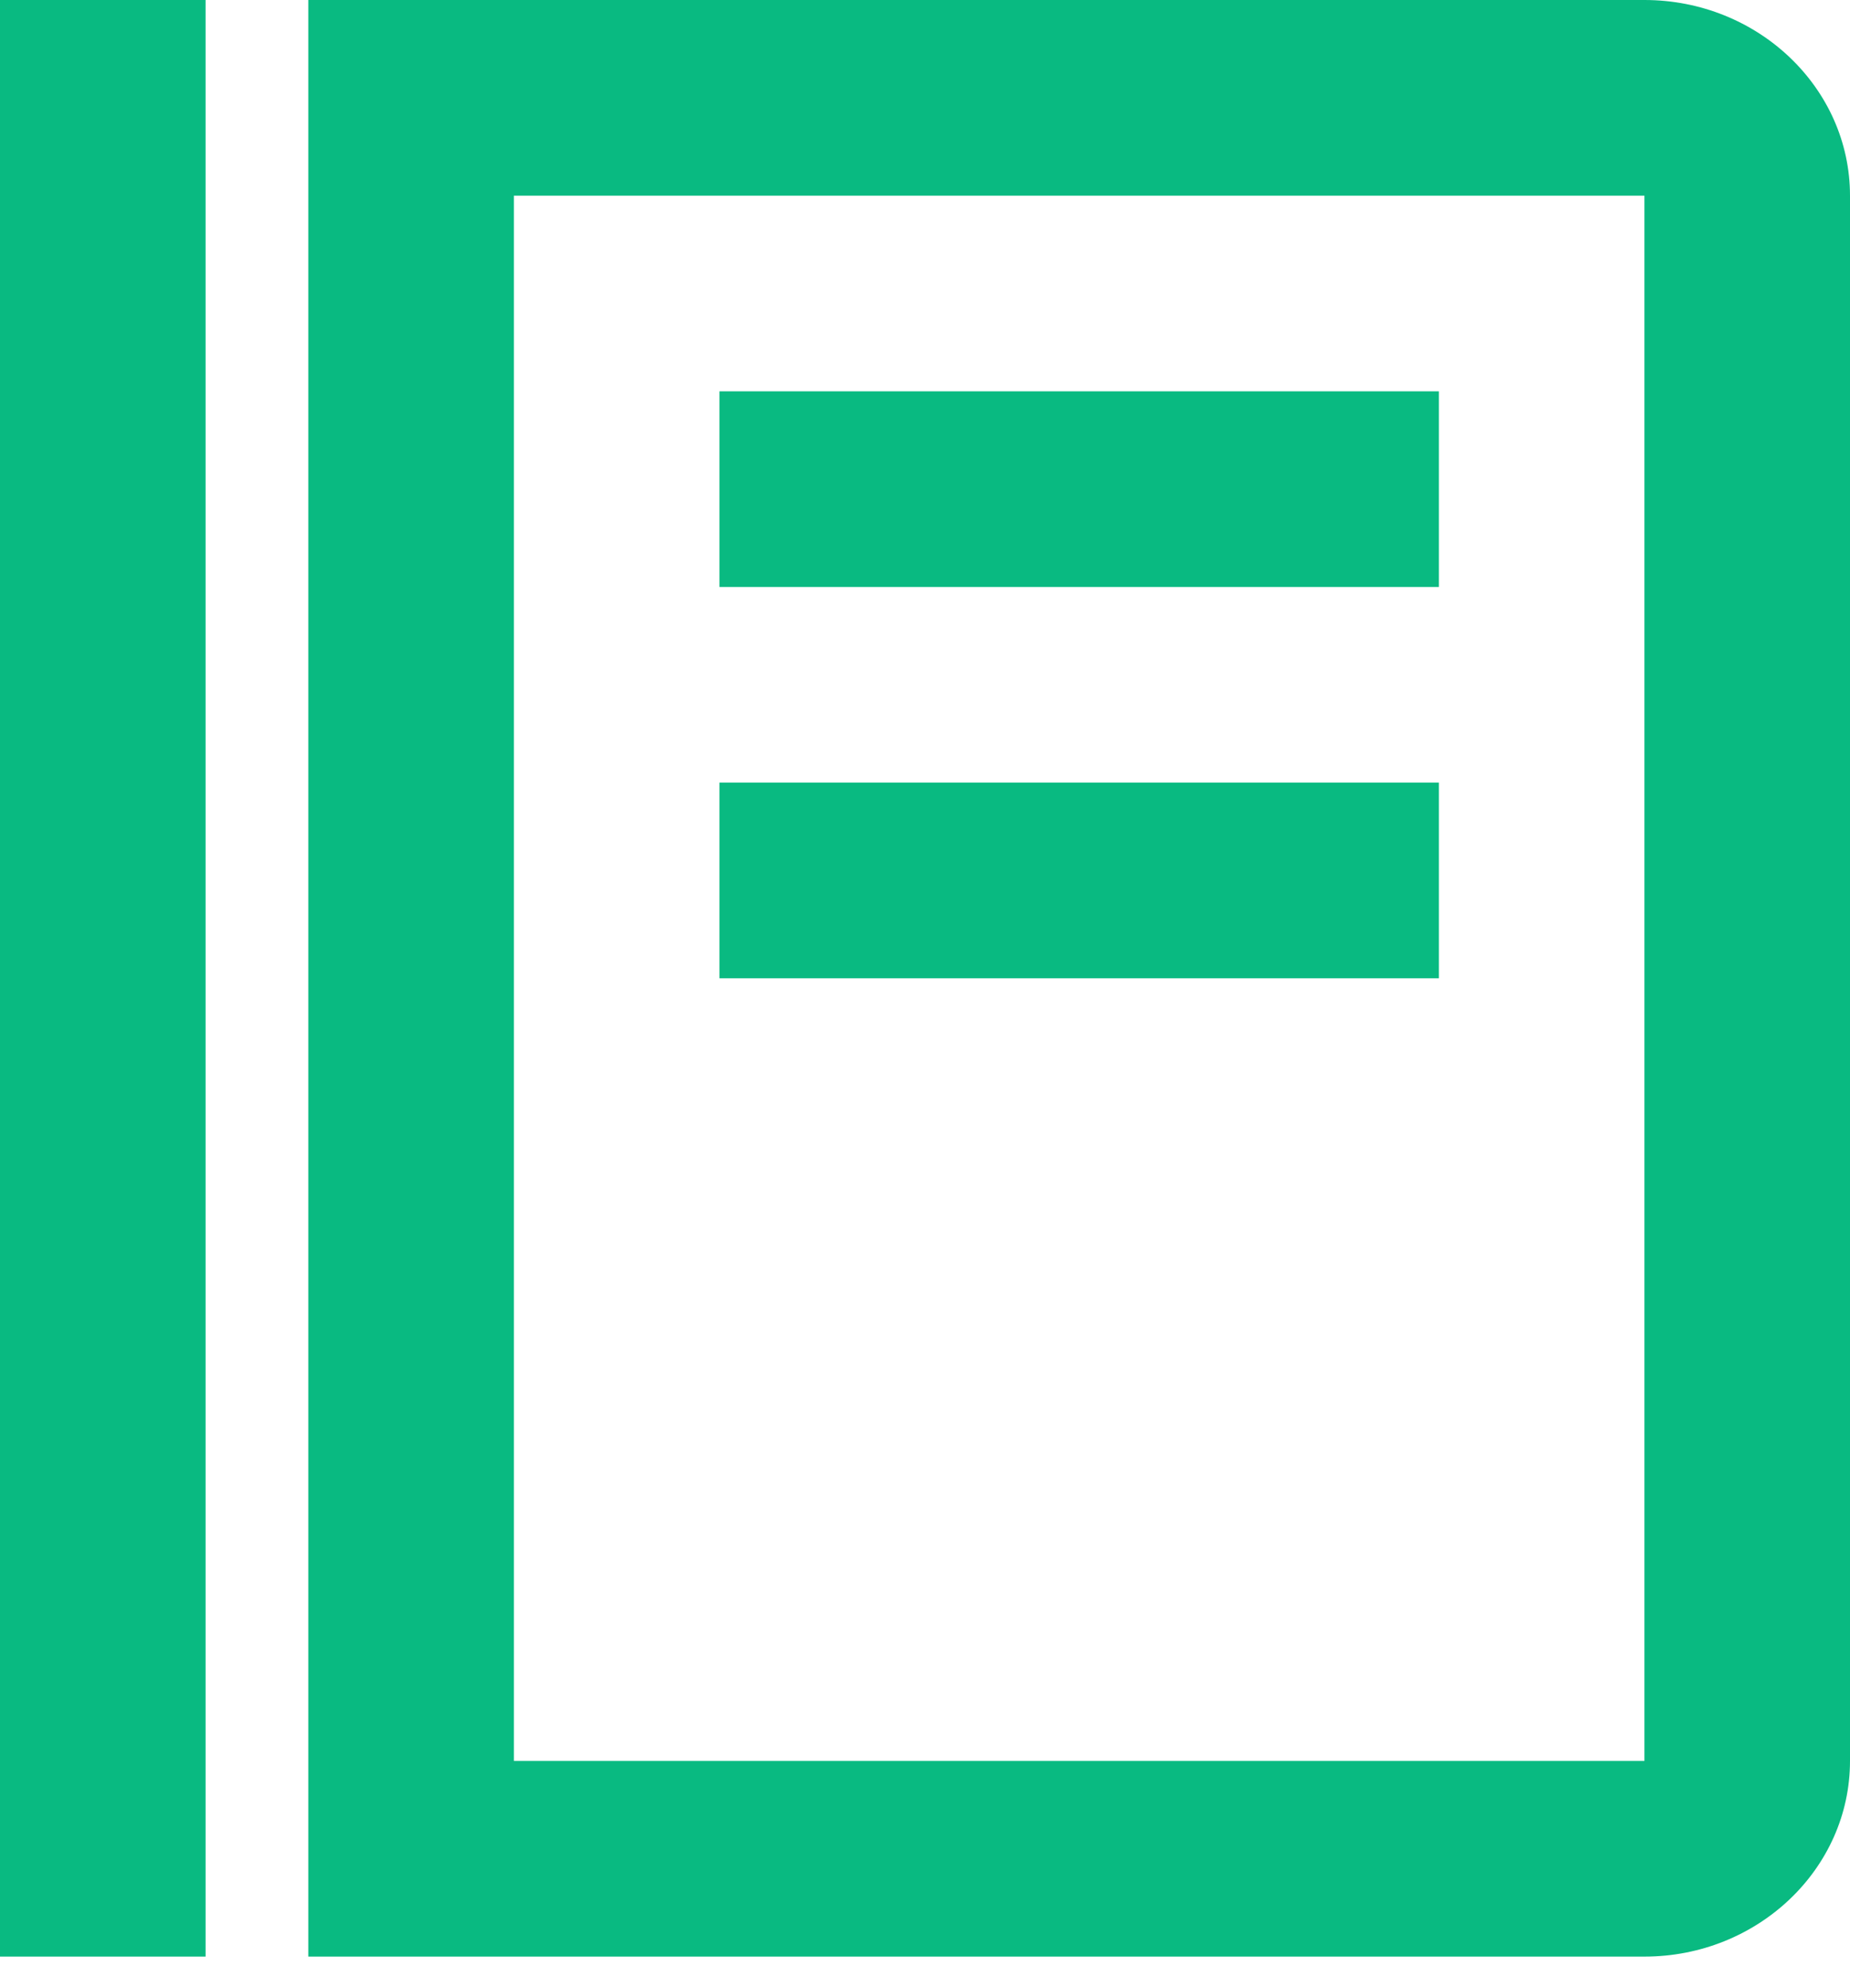
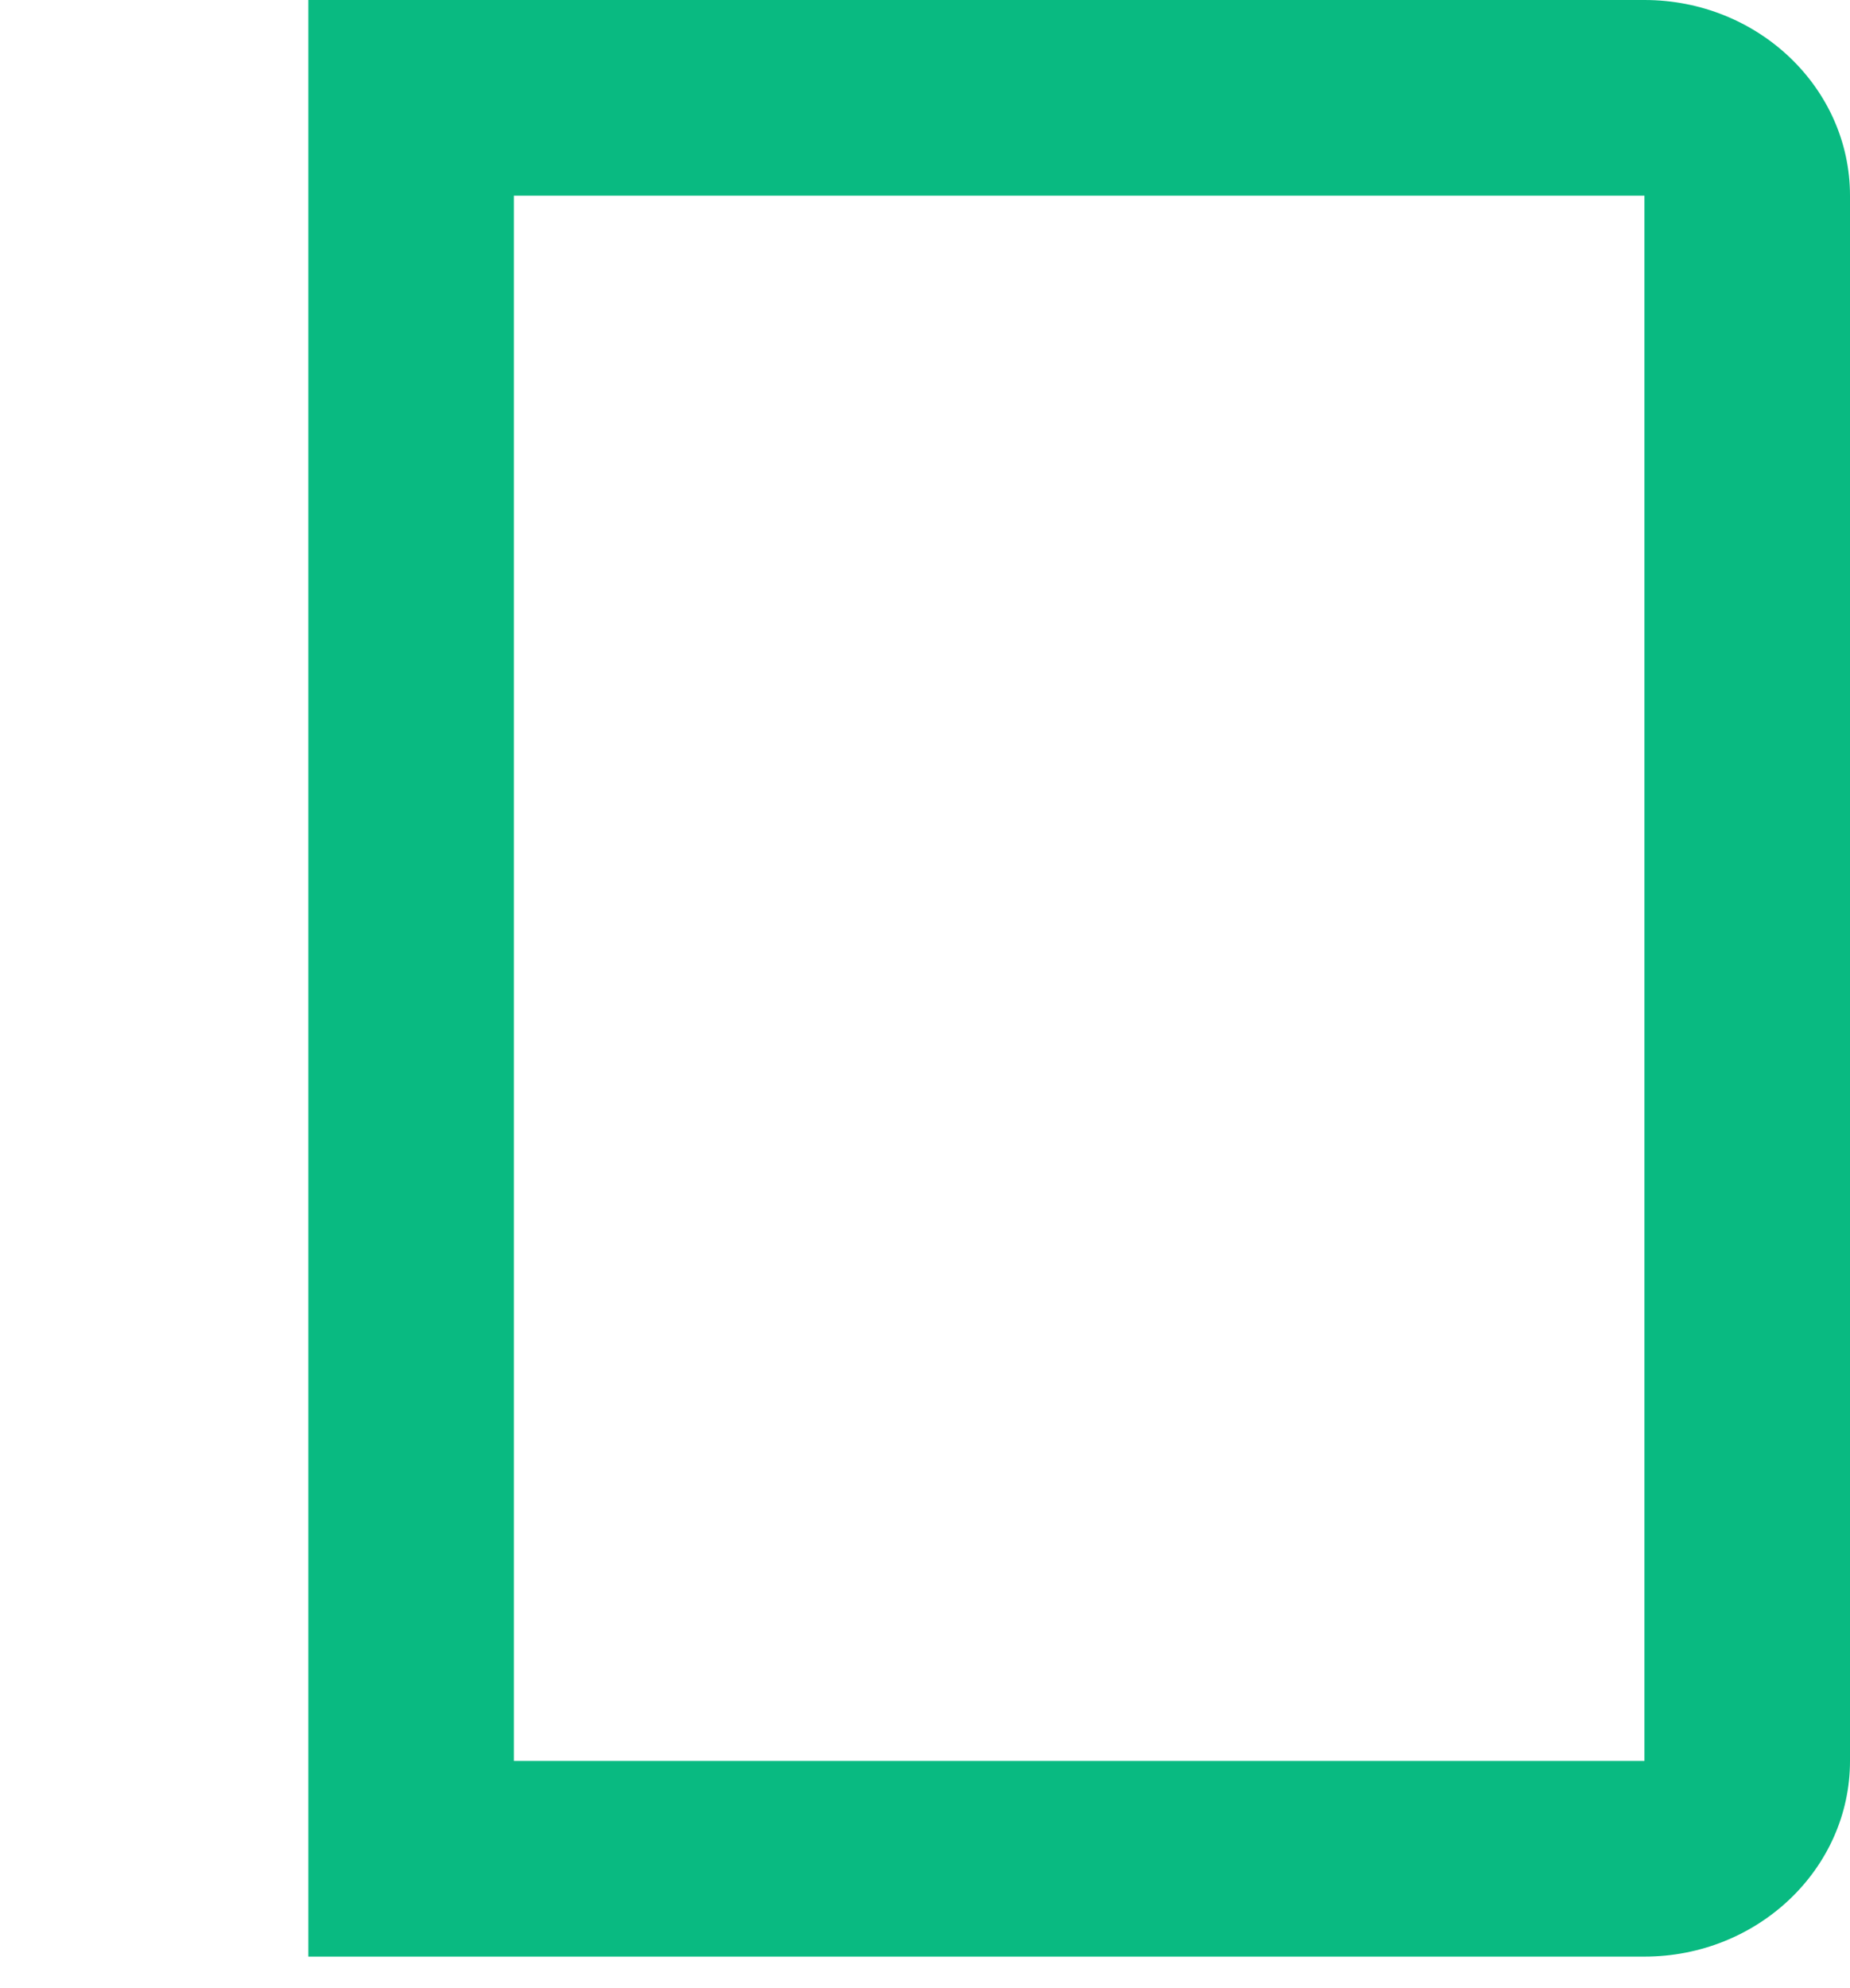
<svg xmlns="http://www.w3.org/2000/svg" width="27" height="29" viewBox="0 0 27 29" fill="none">
-   <path d="M0 0H3V28.54H0V0ZM10.5 5.708H21V8.562H10.5V5.708ZM10.5 11.416H21V14.27H10.5V11.416Z" fill="#09BA81" />
  <path d="M24 0H4.5V28.54H24C25.654 28.54 27 27.26 27 25.686V2.854C27 1.28 25.654 0 24 0ZM24 25.686H7.5V2.854H24V25.686Z" fill="#09BA81" />
</svg>